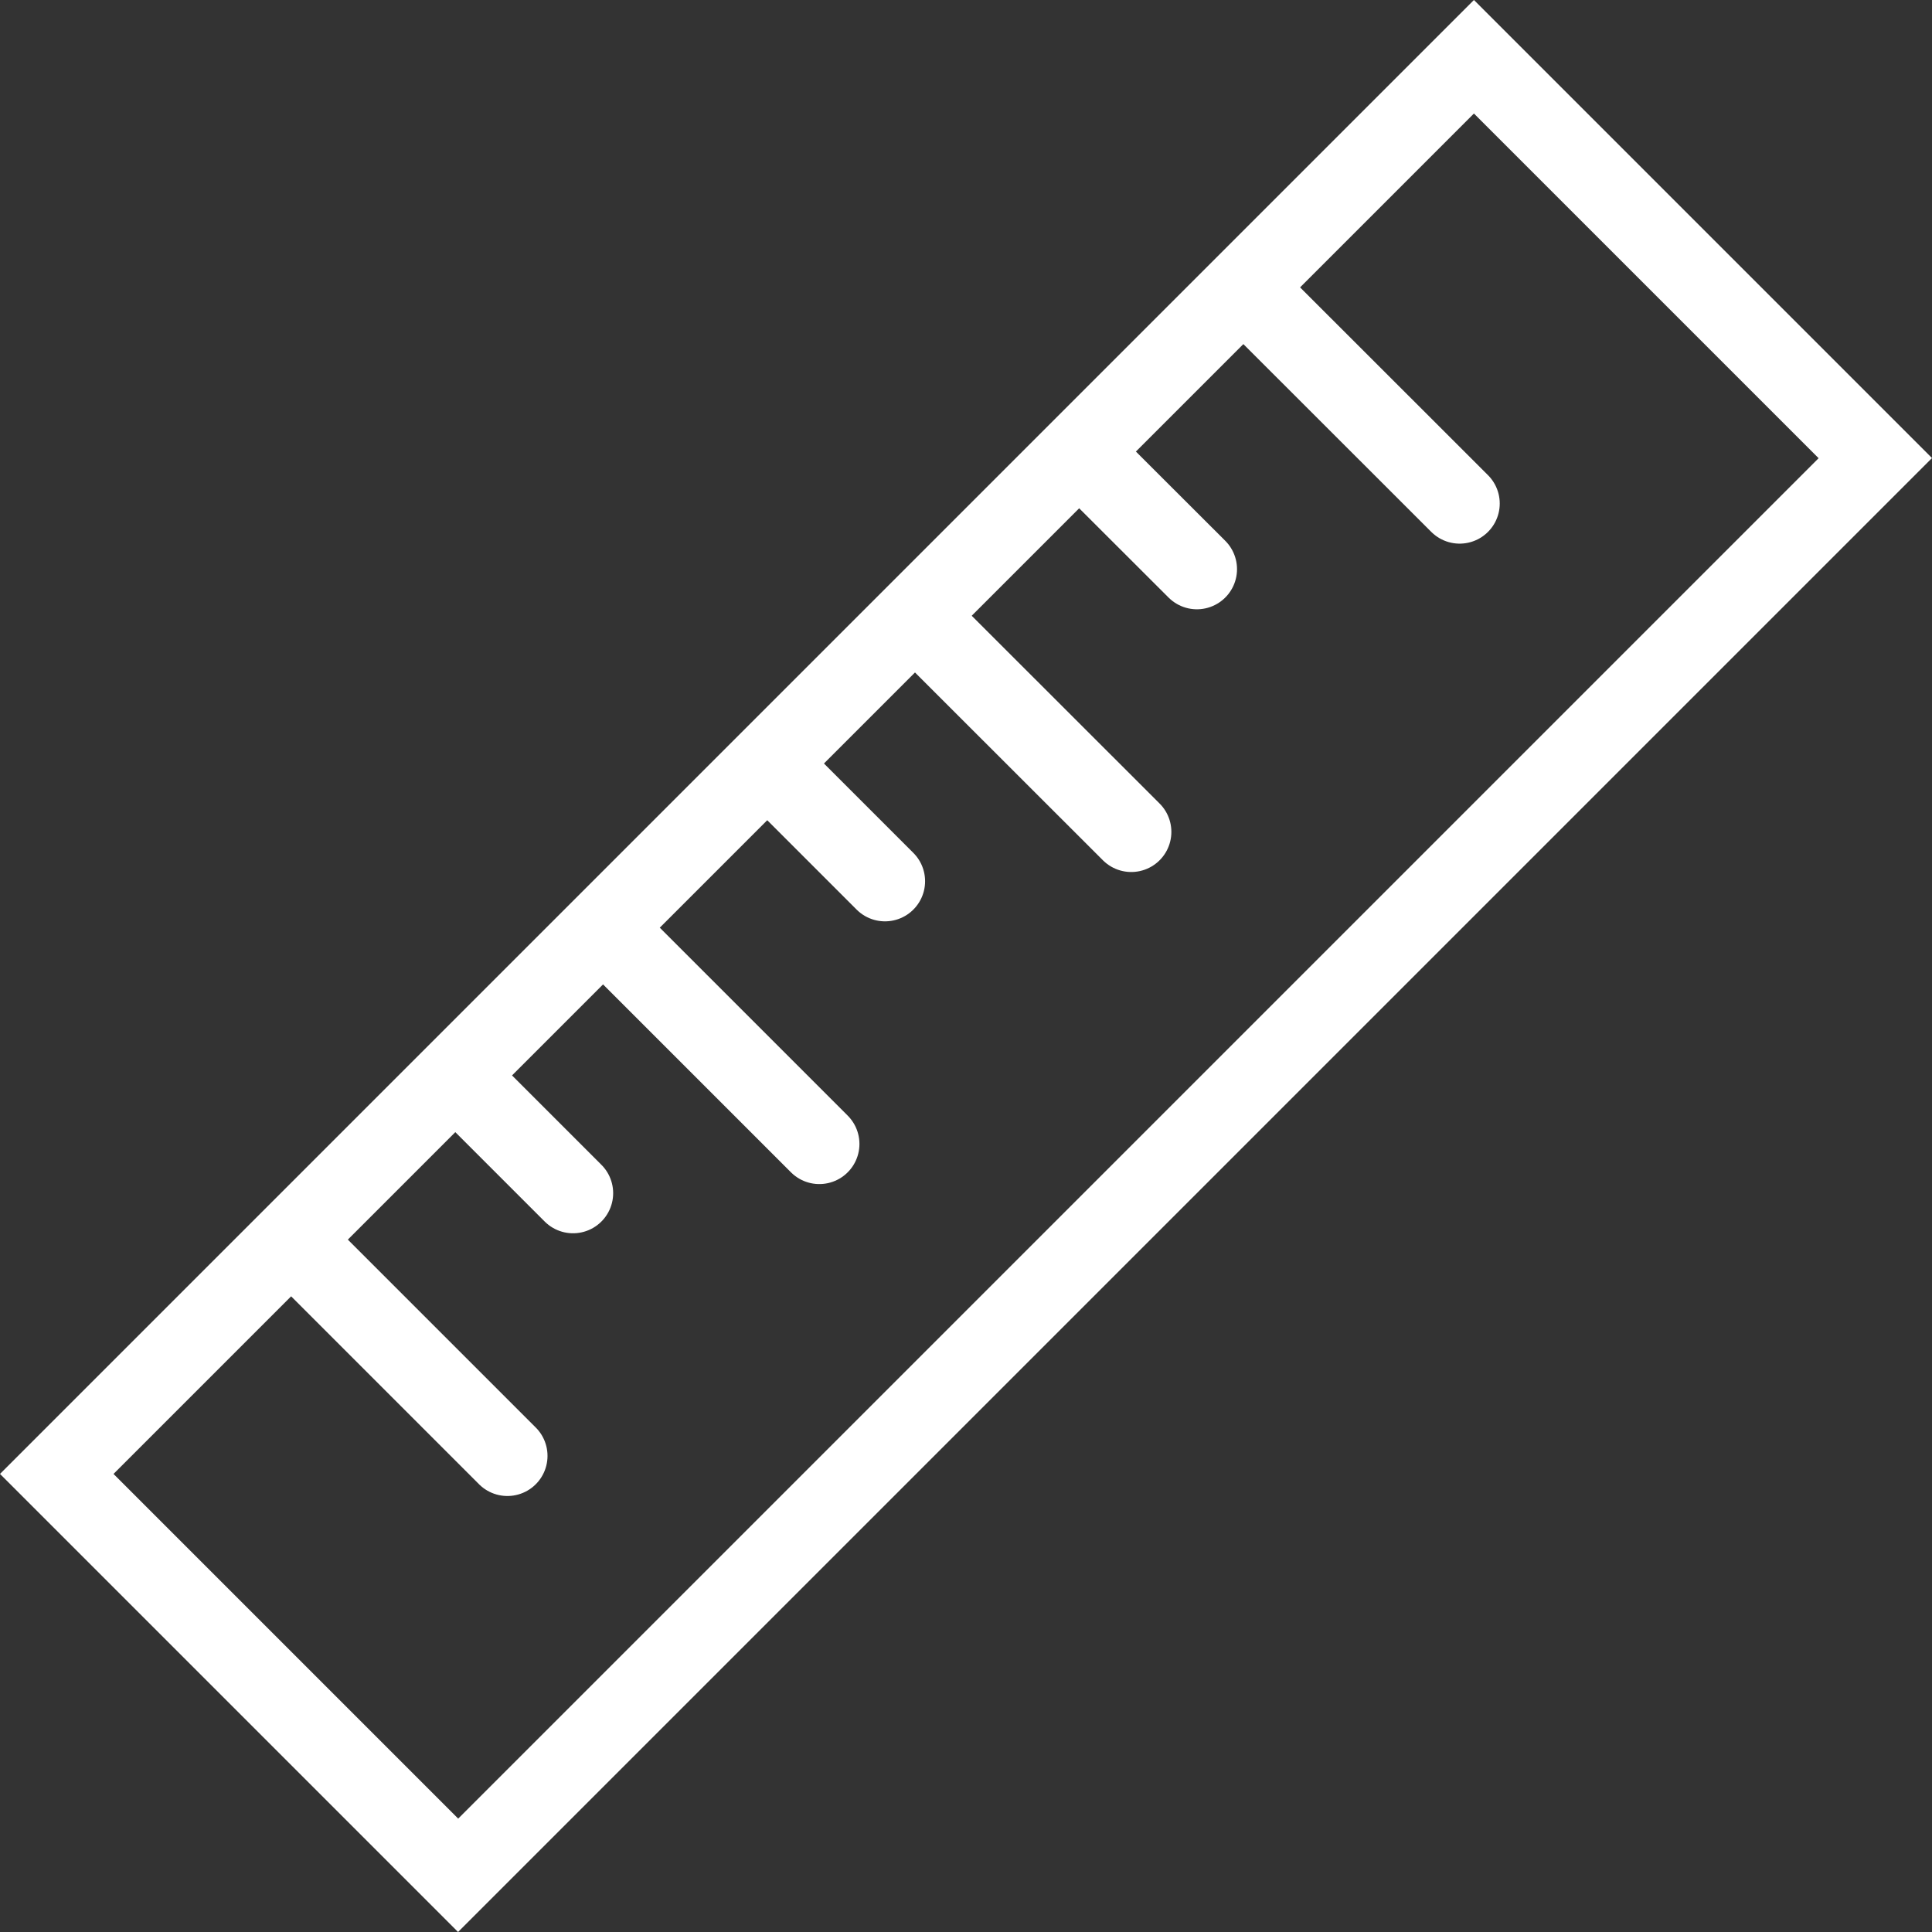
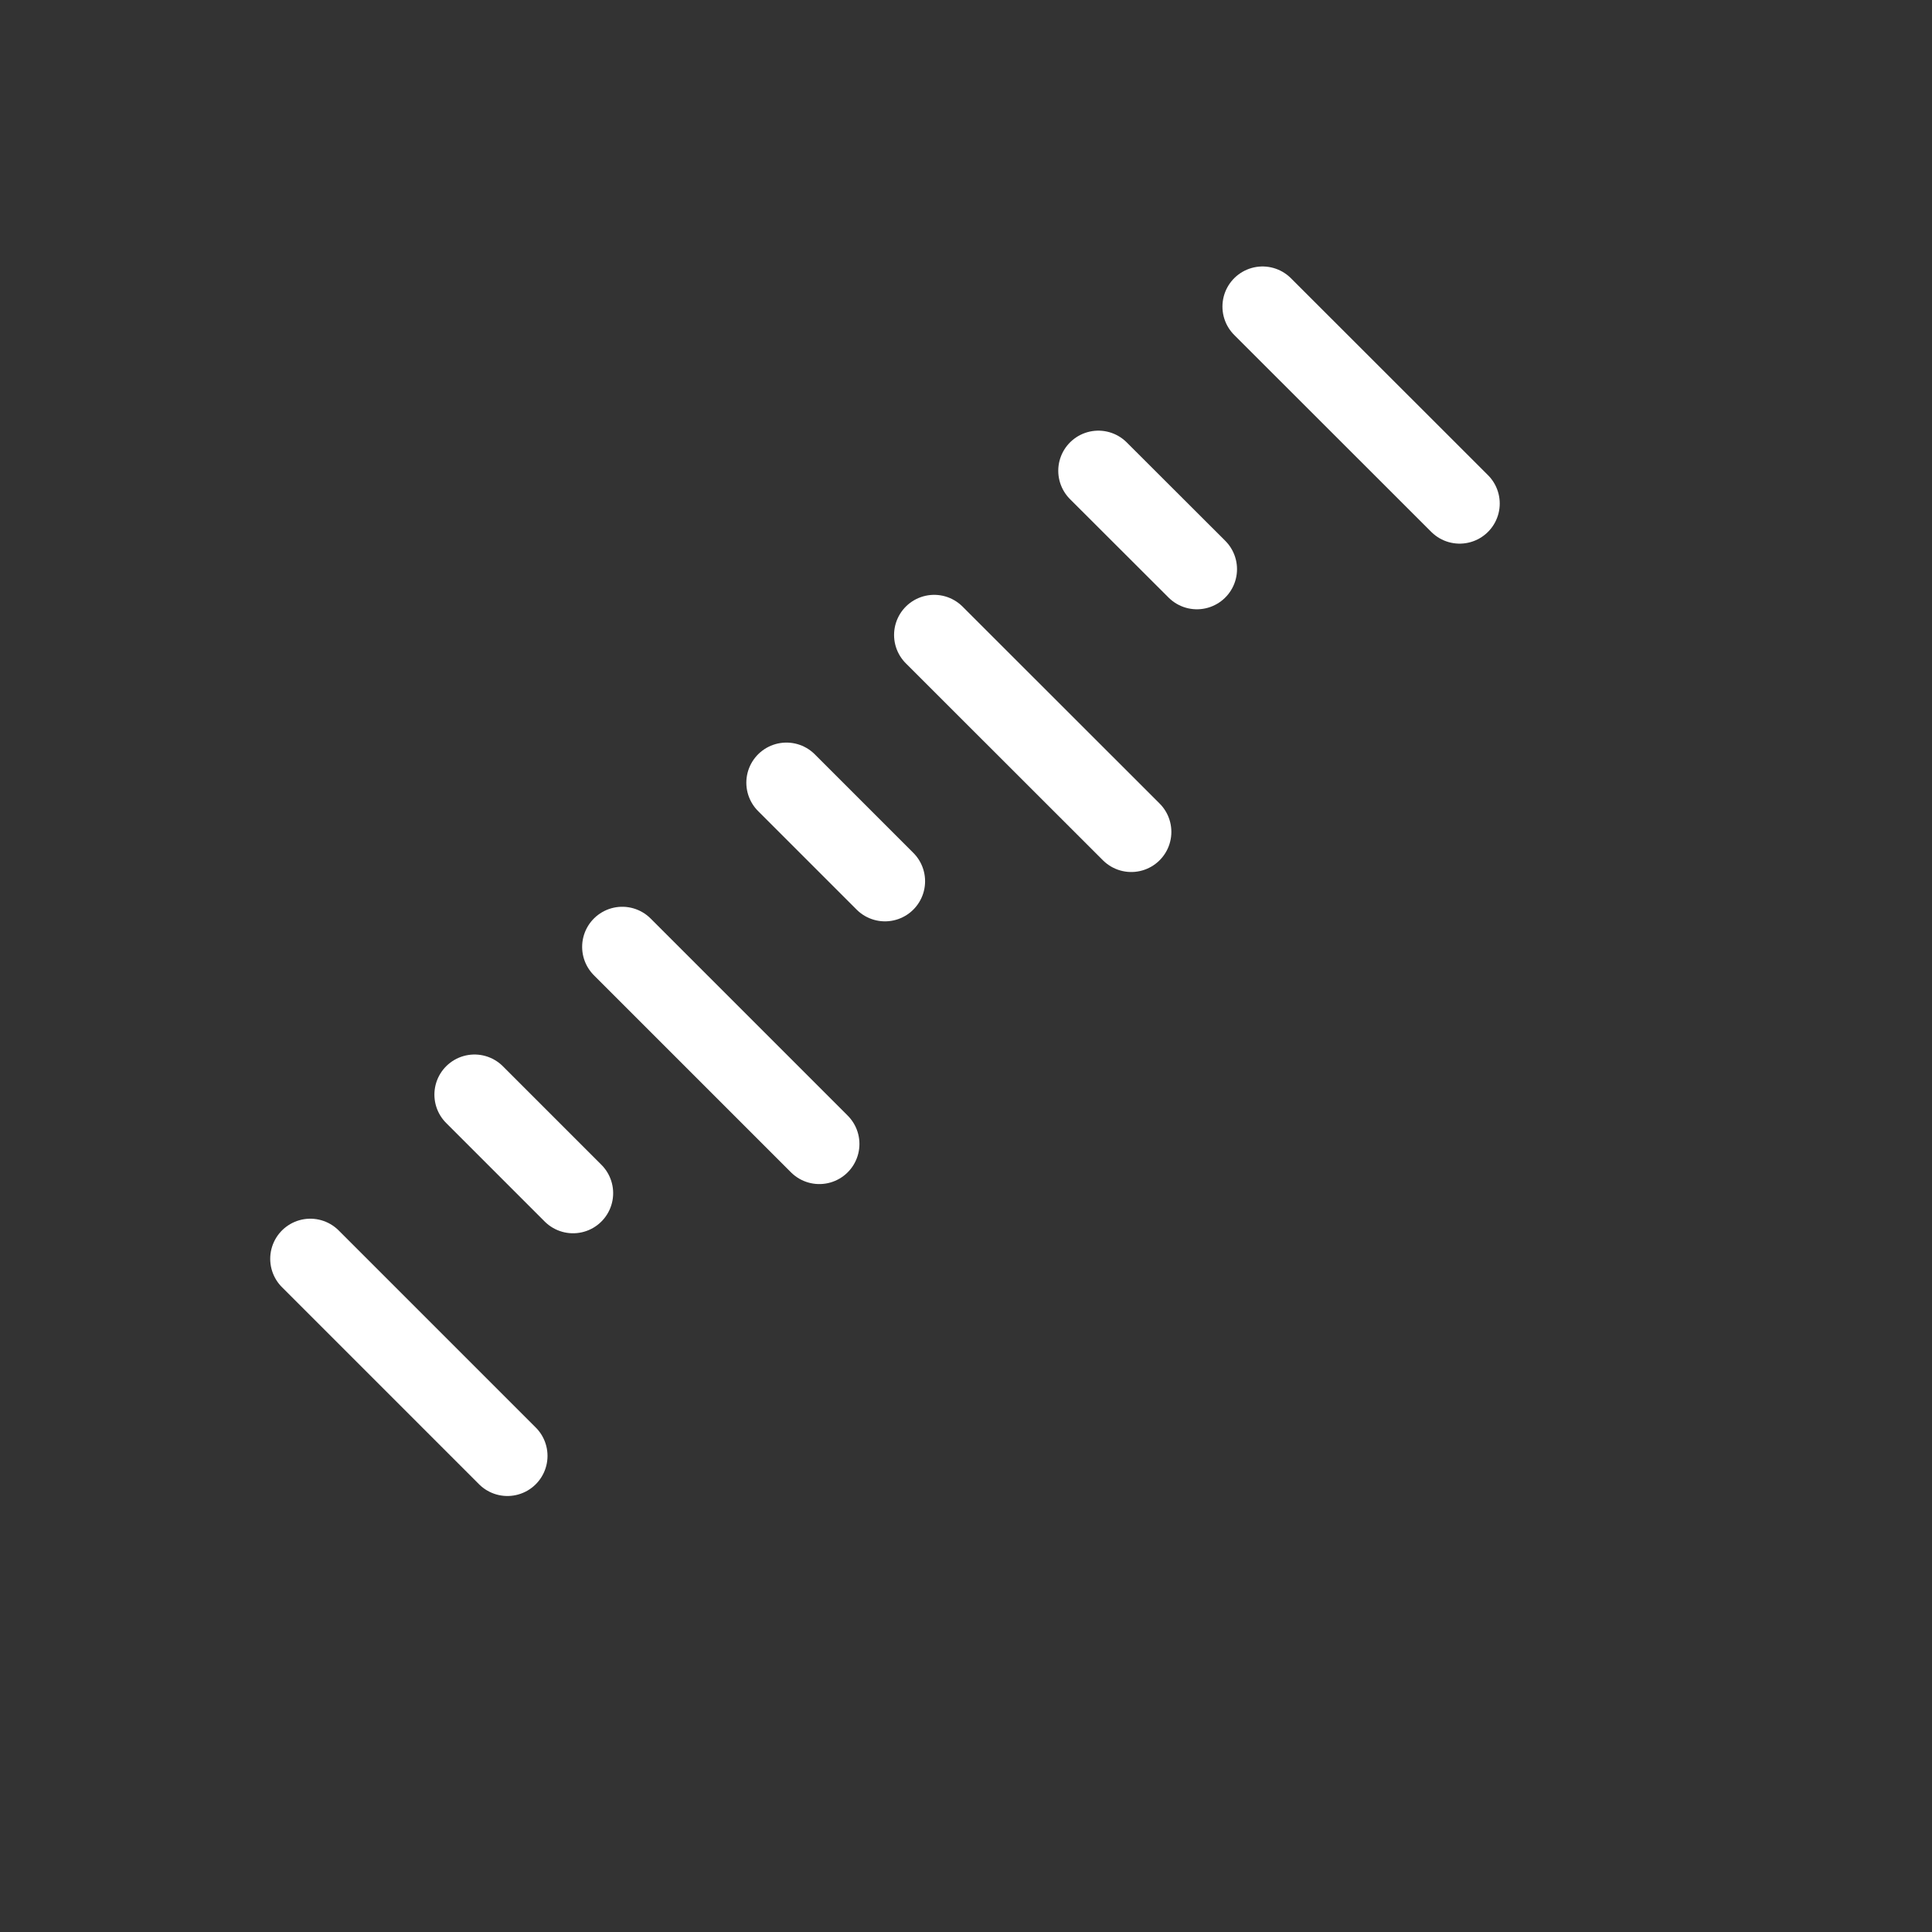
<svg xmlns="http://www.w3.org/2000/svg" id="Lag_2" data-name="Lag 2" viewBox="0 0 144.5 144.5">
  <rect x="0" y="0" width="144.5" height="144.5" fill="#333333" stroke="none" />
  <defs>
    <style>      .cls-1 {        fill: none;        stroke: #fff;        stroke-linecap: round;        stroke-miterlimit: 10;        stroke-width: 6px;      }      .cls-2 {        fill: #fff;      }    </style>
  </defs>
  <g id="Pics">
    <g>
-       <path class="cls-2" d="m110.24,8.49l25.78,25.78-101.75,101.75-25.78-25.78L110.24,8.49m0-8.49L0,110.24l34.26,34.26,110.24-110.24L110.24,0h0Z" />
      <line class="cls-1" x1="37.95" y1="108.89" x2="23.21" y2="94.15" />
      <line class="cls-1" x1="42.86" y1="89.24" x2="35.49" y2="81.87" />
      <line class="cls-1" x1="61.28" y1="85.56" x2="46.54" y2="70.82" />
      <line class="cls-1" x1="66.19" y1="65.91" x2="58.82" y2="58.54" />
      <line class="cls-1" x1="84.61" y1="62.22" x2="69.87" y2="47.49" />
      <line class="cls-1" x1="109.17" y1="37.66" x2="94.43" y2="22.93" />
      <line class="cls-1" x1="89.52" y1="42.57" x2="82.15" y2="35.21" />
    </g>
  </g>
</svg>